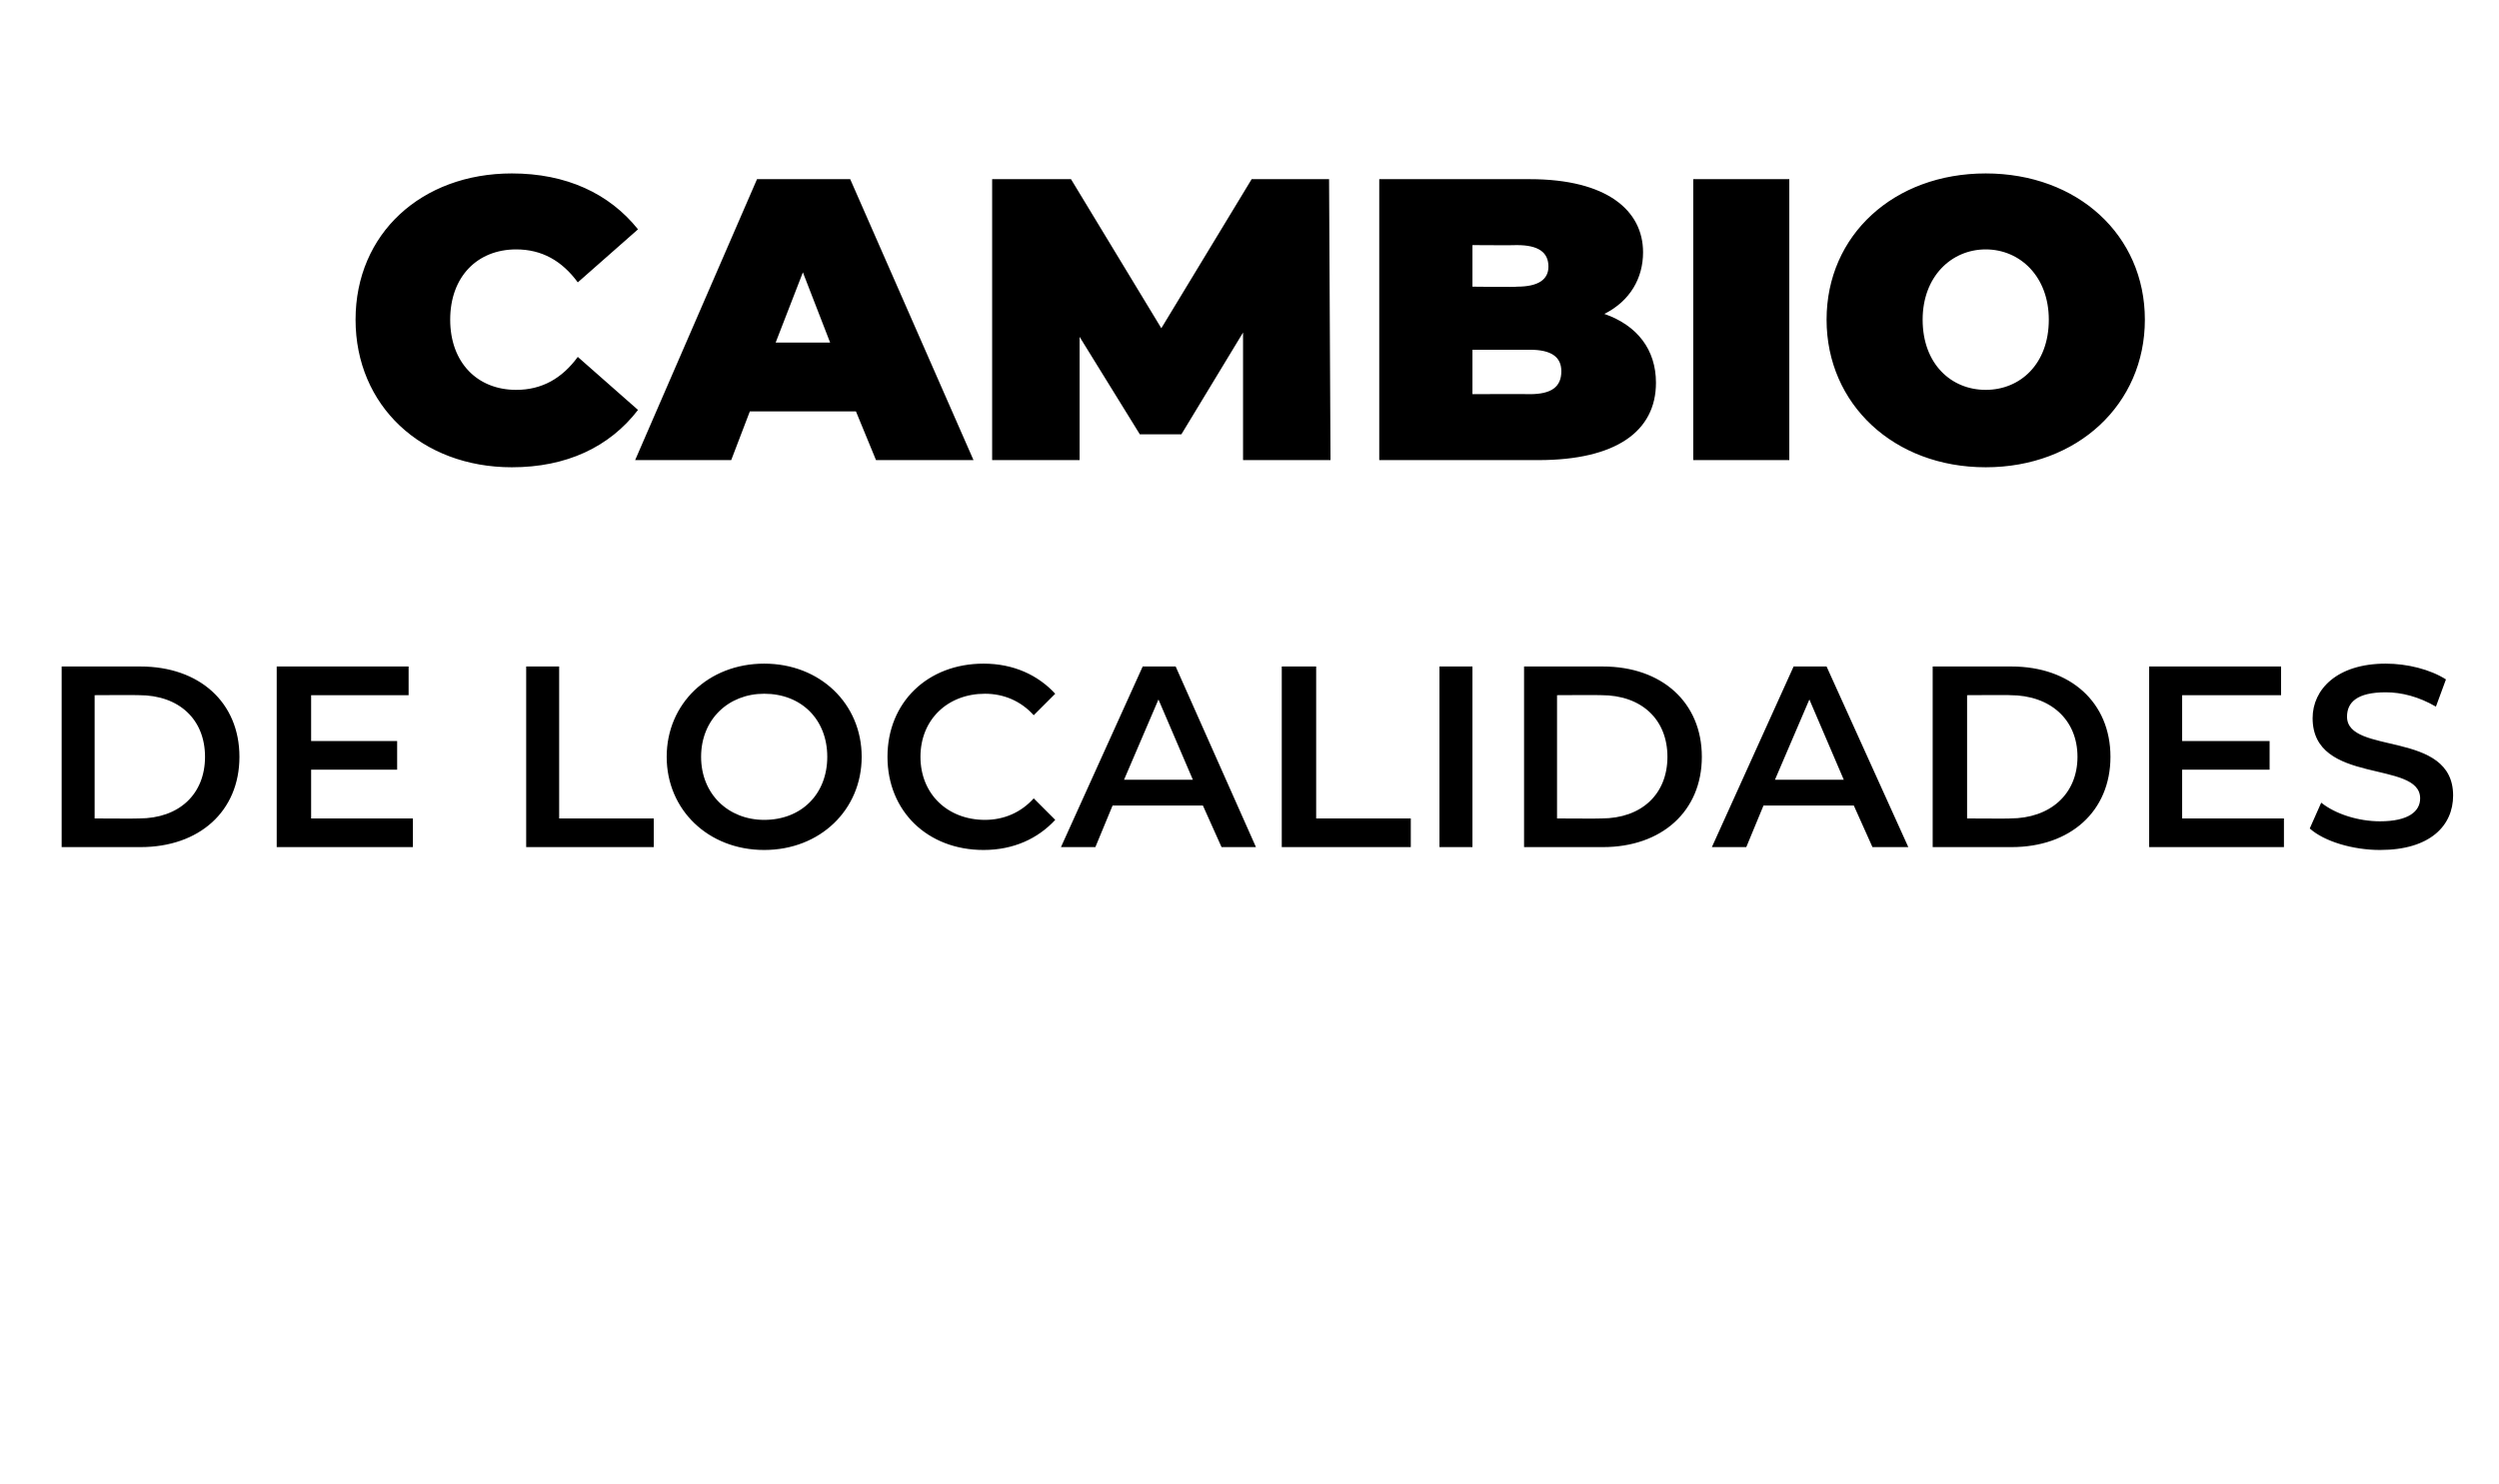
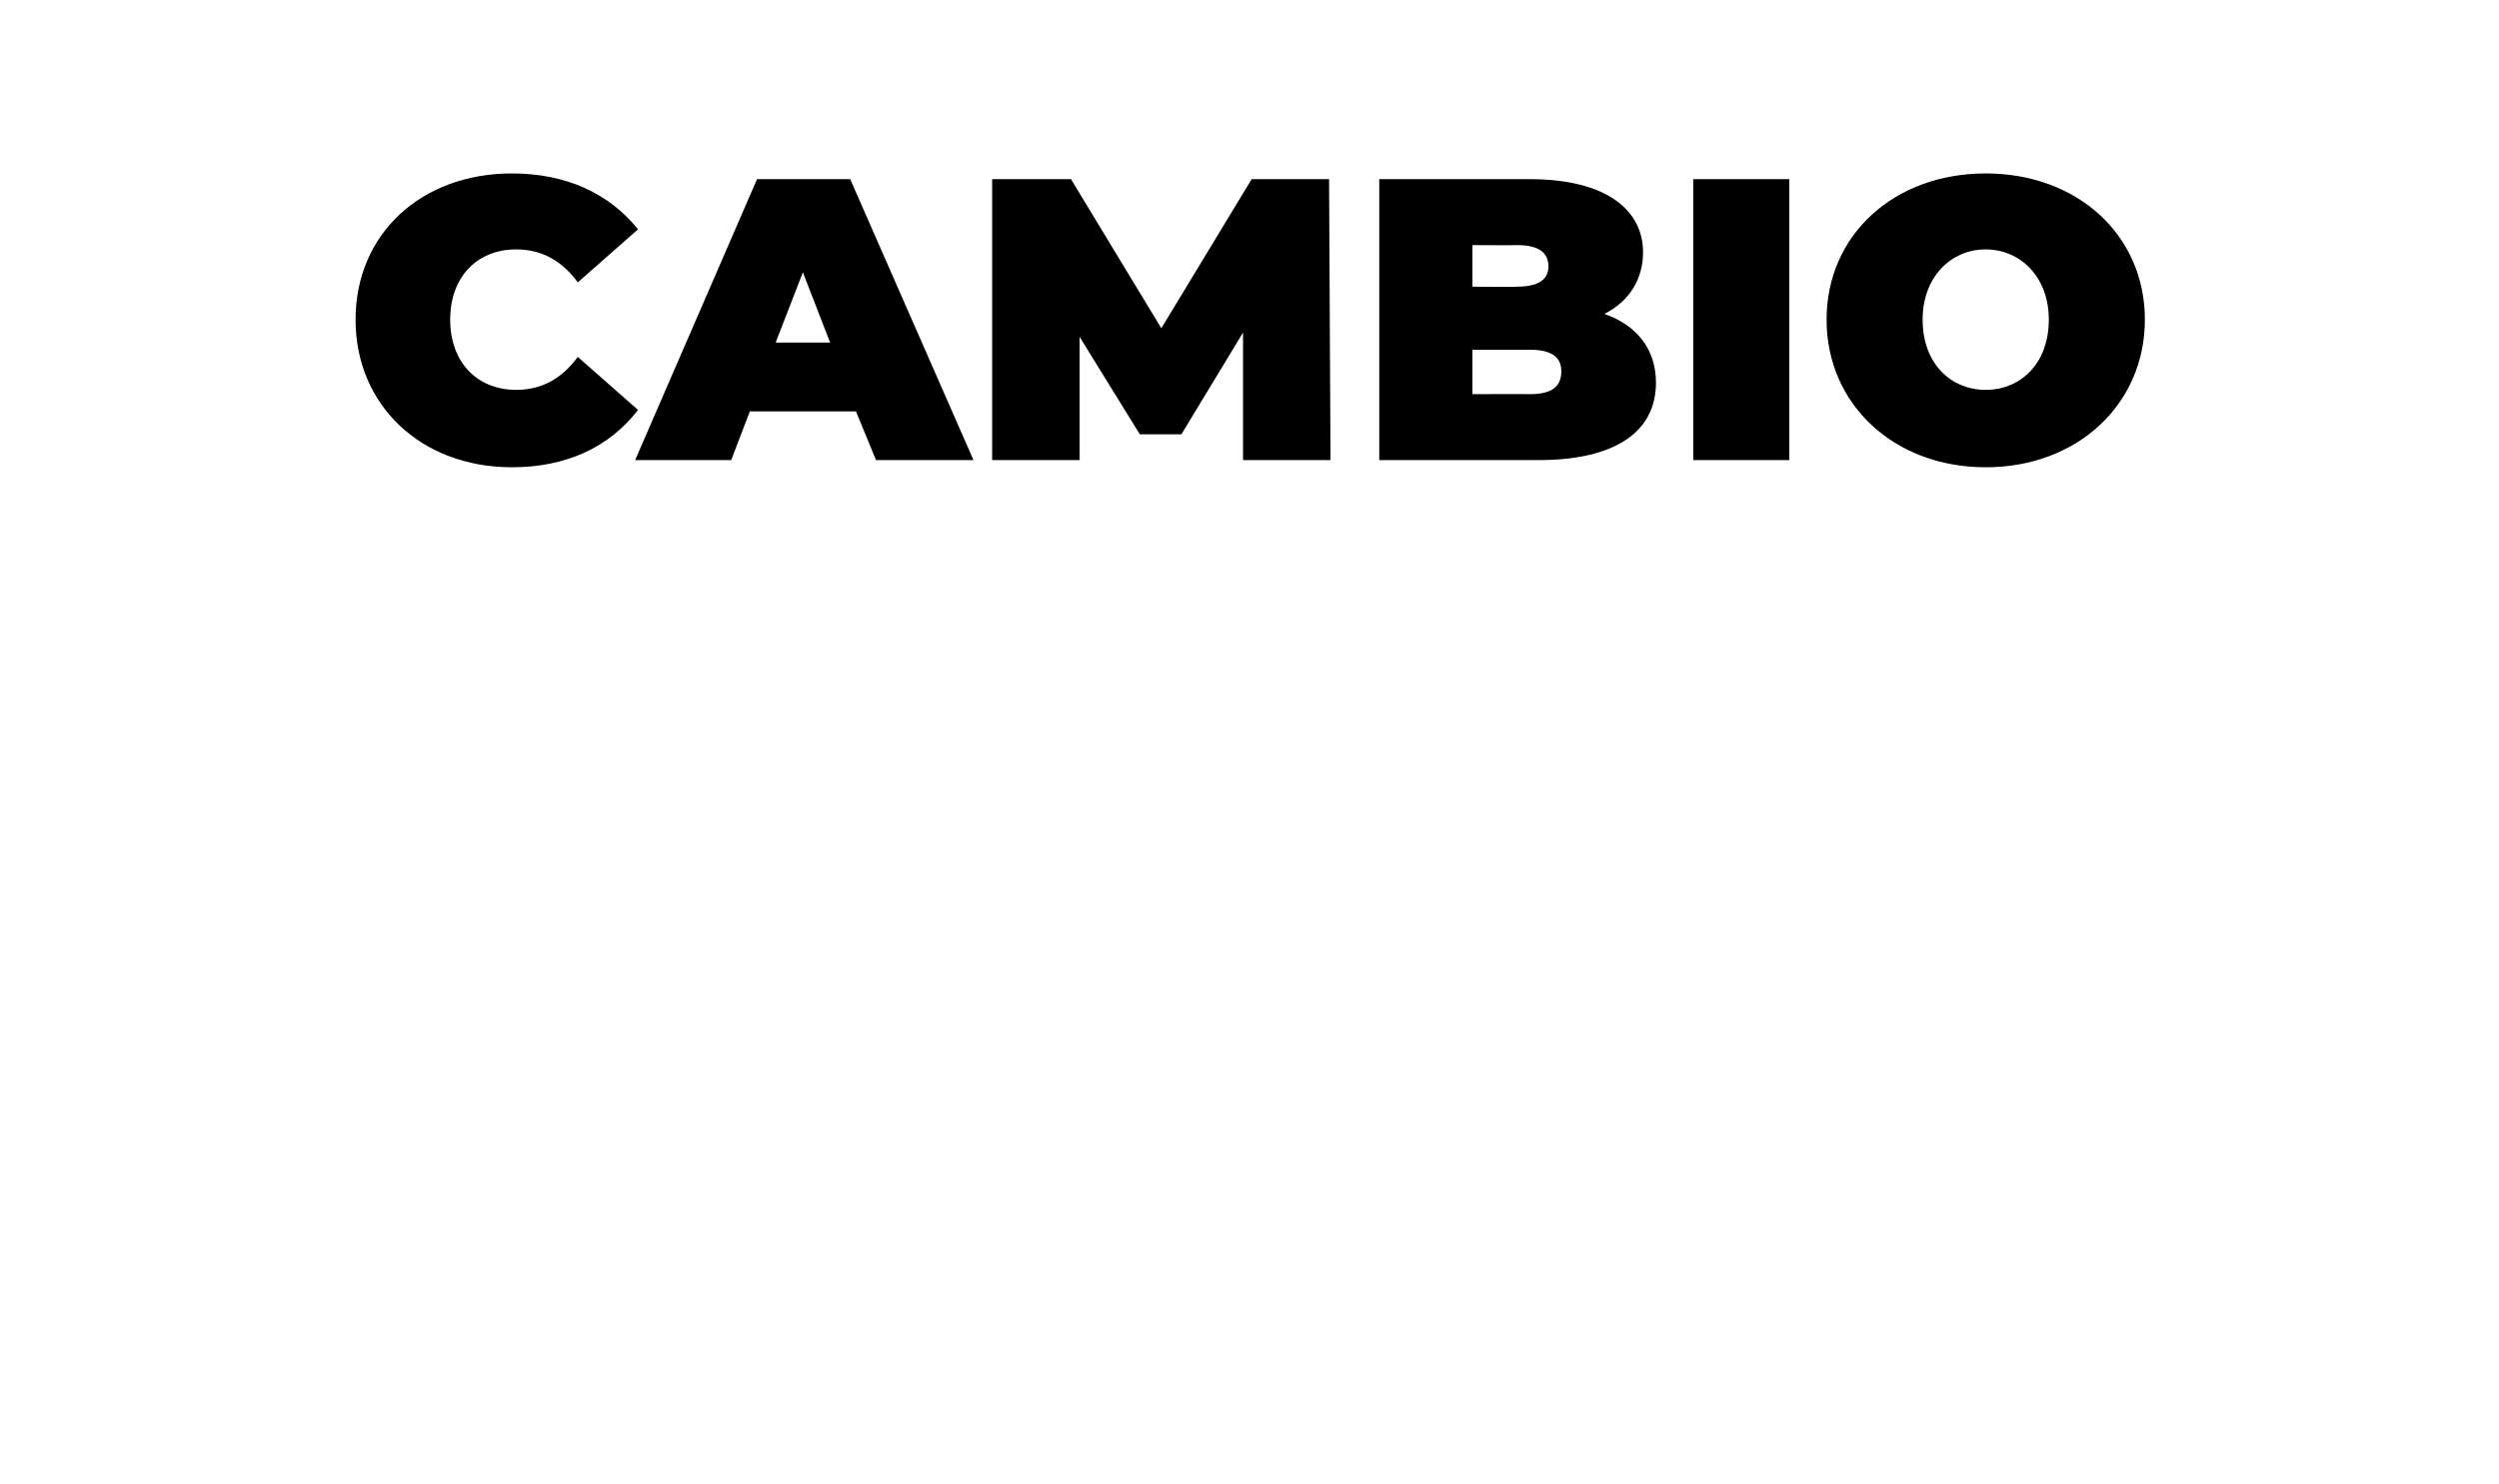
<svg xmlns="http://www.w3.org/2000/svg" version="1.1" width="174.3px" height="103.5px" viewBox="0 -5 174.3 103.5" style="top:-5px">
  <desc>CAMBIO DE LOCALIDADES</desc>
  <defs />
  <g id="Polygon12832">
-     <path d="M 4.3 41.5 C 4.3 41.5 9.77 41.5 9.8 41.5 C 13.9 41.5 16.7 44 16.7 47.8 C 16.7 51.6 13.9 54.1 9.8 54.1 C 9.77 54.1 4.3 54.1 4.3 54.1 L 4.3 41.5 Z M 9.7 52.1 C 12.5 52.1 14.3 50.4 14.3 47.8 C 14.3 45.2 12.5 43.5 9.7 43.5 C 9.67 43.48 6.6 43.5 6.6 43.5 L 6.6 52.1 C 6.6 52.1 9.67 52.12 9.7 52.1 Z M 28.8 52.1 L 28.8 54.1 L 19.3 54.1 L 19.3 41.5 L 28.5 41.5 L 28.5 43.5 L 21.7 43.5 L 21.7 46.7 L 27.7 46.7 L 27.7 48.7 L 21.7 48.7 L 21.7 52.1 L 28.8 52.1 Z M 36.7 41.5 L 39 41.5 L 39 52.1 L 45.6 52.1 L 45.6 54.1 L 36.7 54.1 L 36.7 41.5 Z M 46.5 47.8 C 46.5 44.1 49.4 41.3 53.3 41.3 C 57.2 41.3 60.1 44.1 60.1 47.8 C 60.1 51.5 57.2 54.3 53.3 54.3 C 49.4 54.3 46.5 51.5 46.5 47.8 Z M 57.7 47.8 C 57.7 45.2 55.9 43.4 53.3 43.4 C 50.8 43.4 48.9 45.2 48.9 47.8 C 48.9 50.4 50.8 52.2 53.3 52.2 C 55.9 52.2 57.7 50.4 57.7 47.8 Z M 61.9 47.8 C 61.9 44 64.7 41.3 68.6 41.3 C 70.7 41.3 72.4 42.1 73.6 43.4 C 73.6 43.4 72.1 44.9 72.1 44.9 C 71.2 43.9 70 43.4 68.7 43.4 C 66.1 43.4 64.2 45.2 64.2 47.8 C 64.2 50.4 66.1 52.2 68.7 52.2 C 70 52.2 71.2 51.7 72.1 50.7 C 72.1 50.7 73.6 52.2 73.6 52.2 C 72.4 53.5 70.7 54.3 68.6 54.3 C 64.7 54.3 61.9 51.6 61.9 47.8 Z M 83.9 51.2 L 77.6 51.2 L 76.4 54.1 L 74 54.1 L 79.7 41.5 L 82 41.5 L 87.6 54.1 L 85.2 54.1 L 83.9 51.2 Z M 83.2 49.4 L 80.8 43.8 L 78.4 49.4 L 83.2 49.4 Z M 89.4 41.5 L 91.8 41.5 L 91.8 52.1 L 98.4 52.1 L 98.4 54.1 L 89.4 54.1 L 89.4 41.5 Z M 100.4 41.5 L 102.7 41.5 L 102.7 54.1 L 100.4 54.1 L 100.4 41.5 Z M 106.3 41.5 C 106.3 41.5 111.82 41.5 111.8 41.5 C 115.9 41.5 118.7 44 118.7 47.8 C 118.7 51.6 115.9 54.1 111.8 54.1 C 111.82 54.1 106.3 54.1 106.3 54.1 L 106.3 41.5 Z M 111.7 52.1 C 114.5 52.1 116.3 50.4 116.3 47.8 C 116.3 45.2 114.5 43.5 111.7 43.5 C 111.71 43.48 108.6 43.5 108.6 43.5 L 108.6 52.1 C 108.6 52.1 111.71 52.12 111.7 52.1 Z M 129.3 51.2 L 123 51.2 L 121.8 54.1 L 119.4 54.1 L 125.1 41.5 L 127.4 41.5 L 133.1 54.1 L 130.6 54.1 L 129.3 51.2 Z M 128.6 49.4 L 126.2 43.8 L 123.8 49.4 L 128.6 49.4 Z M 134.8 41.5 C 134.8 41.5 140.35 41.5 140.3 41.5 C 144.4 41.5 147.2 44 147.2 47.8 C 147.2 51.6 144.4 54.1 140.3 54.1 C 140.35 54.1 134.8 54.1 134.8 54.1 L 134.8 41.5 Z M 140.2 52.1 C 143 52.1 144.9 50.4 144.9 47.8 C 144.9 45.2 143 43.5 140.2 43.5 C 140.24 43.48 137.2 43.5 137.2 43.5 L 137.2 52.1 C 137.2 52.1 140.24 52.12 140.2 52.1 Z M 159.3 52.1 L 159.3 54.1 L 149.9 54.1 L 149.9 41.5 L 159.1 41.5 L 159.1 43.5 L 152.2 43.5 L 152.2 46.7 L 158.3 46.7 L 158.3 48.7 L 152.2 48.7 L 152.2 52.1 L 159.3 52.1 Z M 161.1 52.8 C 161.1 52.8 161.9 51 161.9 51 C 162.9 51.8 164.5 52.3 166 52.3 C 168 52.3 168.8 51.6 168.8 50.7 C 168.8 48 161.3 49.8 161.3 45.1 C 161.3 43.1 163 41.3 166.4 41.3 C 167.9 41.3 169.5 41.7 170.6 42.4 C 170.6 42.4 169.9 44.3 169.9 44.3 C 168.7 43.6 167.5 43.3 166.4 43.3 C 164.4 43.3 163.7 44 163.7 45 C 163.7 47.7 171.1 45.9 171.1 50.5 C 171.1 52.6 169.5 54.3 166 54.3 C 164.1 54.3 162.1 53.7 161.1 52.8 Z " stroke="none" fill="#000" />
-   </g>
+     </g>
  <g id="Polygon12831">
    <path d="M 24.8 17.3 C 24.8 11.3 29.4 7.1 35.7 7.1 C 39.5 7.1 42.5 8.5 44.5 11 C 44.5 11 40.3 14.7 40.3 14.7 C 39.2 13.2 37.8 12.4 36 12.4 C 33.3 12.4 31.4 14.3 31.4 17.3 C 31.4 20.3 33.3 22.2 36 22.2 C 37.8 22.2 39.2 21.4 40.3 19.9 C 40.3 19.9 44.5 23.6 44.5 23.6 C 42.5 26.2 39.5 27.6 35.7 27.6 C 29.4 27.6 24.8 23.3 24.8 17.3 Z M 59.7 23.7 L 52.3 23.7 L 51 27.1 L 44.3 27.1 L 52.8 7.5 L 59.3 7.5 L 67.9 27.1 L 61.1 27.1 L 59.7 23.7 Z M 57.9 18.9 L 56 14 L 54.1 18.9 L 57.9 18.9 Z M 86.7 27.1 L 86.7 18.2 L 82.4 25.3 L 79.5 25.3 L 75.3 18.5 L 75.3 27.1 L 69.2 27.1 L 69.2 7.5 L 74.7 7.5 L 81 17.9 L 87.3 7.5 L 92.7 7.5 L 92.8 27.1 L 86.7 27.1 Z M 115.5 21.7 C 115.5 25.1 112.7 27.1 107.3 27.1 C 107.26 27.1 96.2 27.1 96.2 27.1 L 96.2 7.5 C 96.2 7.5 106.7 7.5 106.7 7.5 C 112.1 7.5 114.6 9.7 114.6 12.6 C 114.6 14.4 113.7 16 111.9 16.9 C 114.2 17.7 115.5 19.4 115.5 21.7 Z M 102.7 12.1 L 102.7 15 C 102.7 15 105.8 15.04 105.8 15 C 107.3 15 108 14.5 108 13.6 C 108 12.6 107.3 12.1 105.8 12.1 C 105.8 12.12 102.7 12.1 102.7 12.1 Z M 108.9 20.9 C 108.9 19.9 108.2 19.4 106.7 19.4 C 106.7 19.4 102.7 19.4 102.7 19.4 L 102.7 22.5 C 102.7 22.5 106.7 22.48 106.7 22.5 C 108.2 22.5 108.9 22 108.9 20.9 Z M 118.1 7.5 L 124.8 7.5 L 124.8 27.1 L 118.1 27.1 L 118.1 7.5 Z M 127.4 17.3 C 127.4 11.4 132.1 7.1 138.5 7.1 C 144.9 7.1 149.6 11.4 149.6 17.3 C 149.6 23.2 144.9 27.6 138.5 27.6 C 132.1 27.6 127.4 23.2 127.4 17.3 Z M 142.9 17.3 C 142.9 14.3 140.9 12.4 138.5 12.4 C 136.1 12.4 134.1 14.3 134.1 17.3 C 134.1 20.4 136.1 22.2 138.5 22.2 C 140.9 22.2 142.9 20.4 142.9 17.3 Z " stroke="none" fill="#000" />
  </g>
</svg>